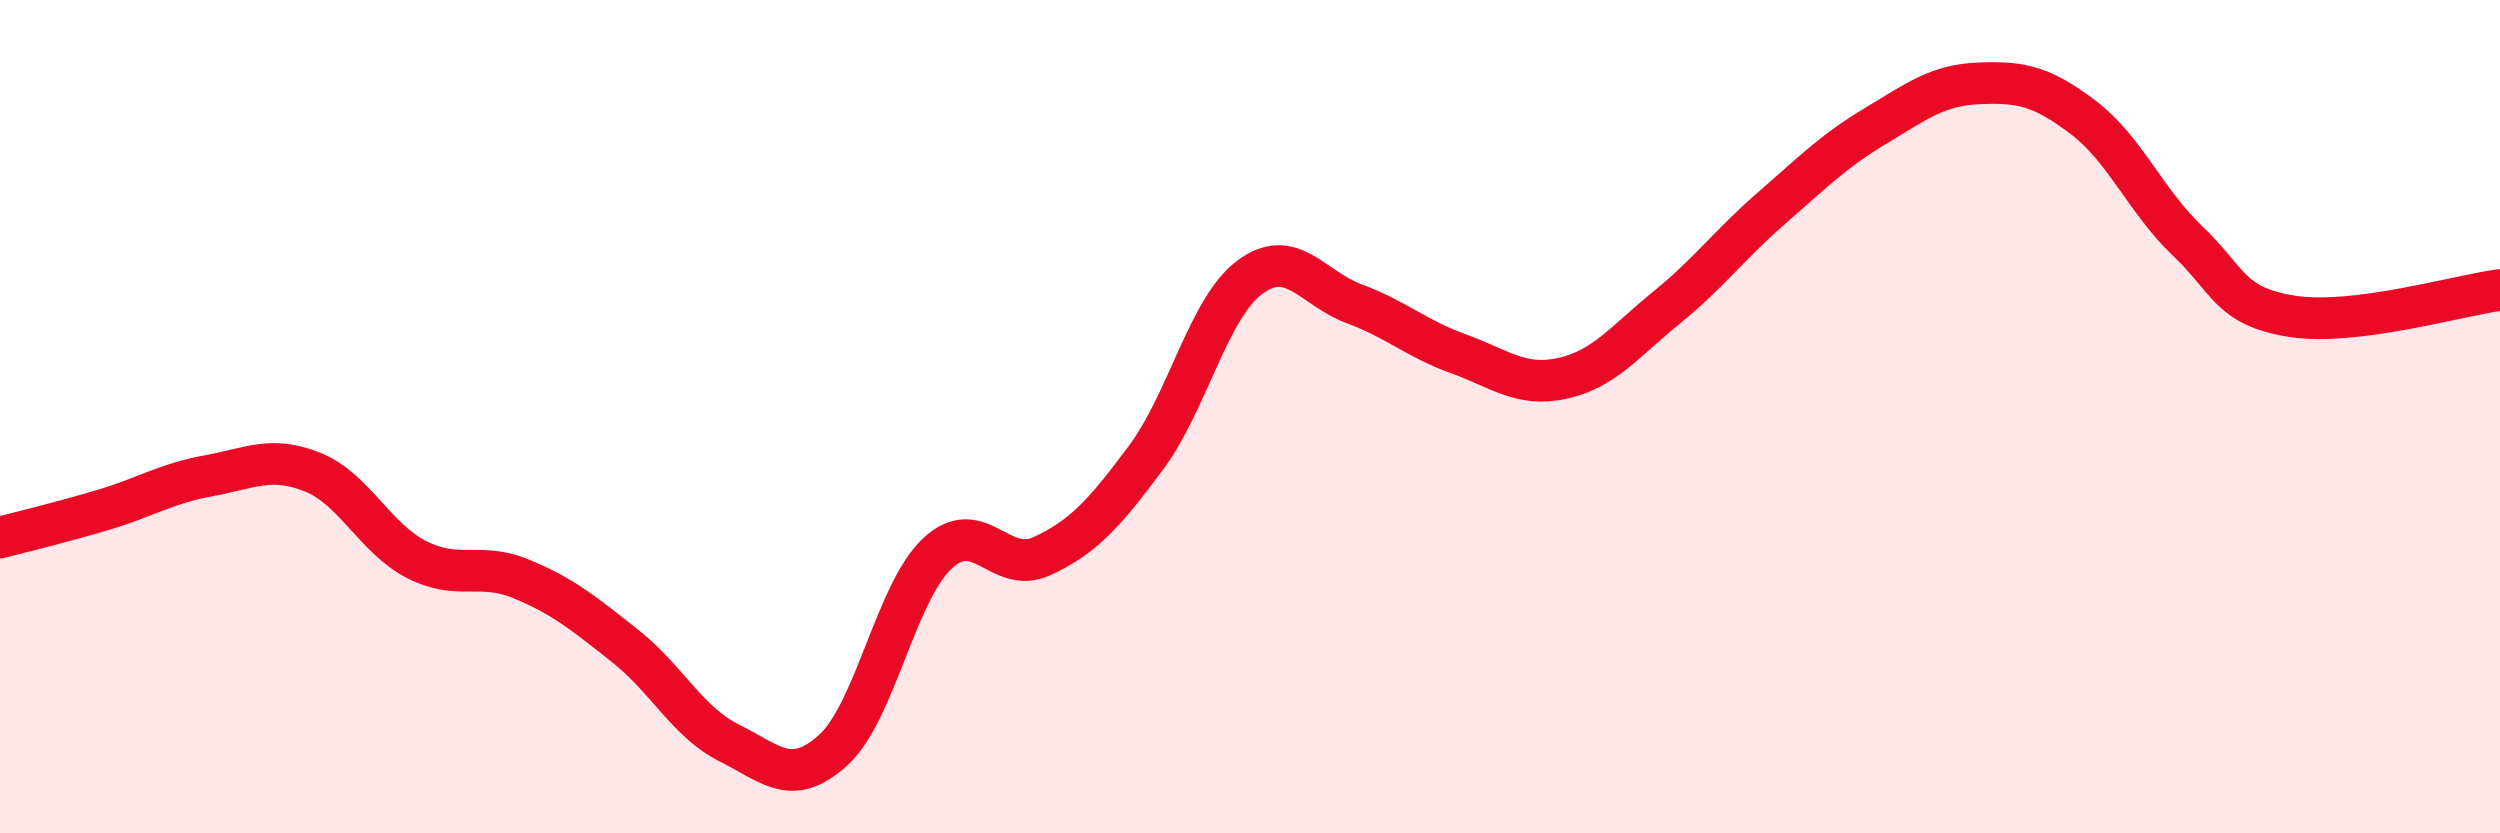
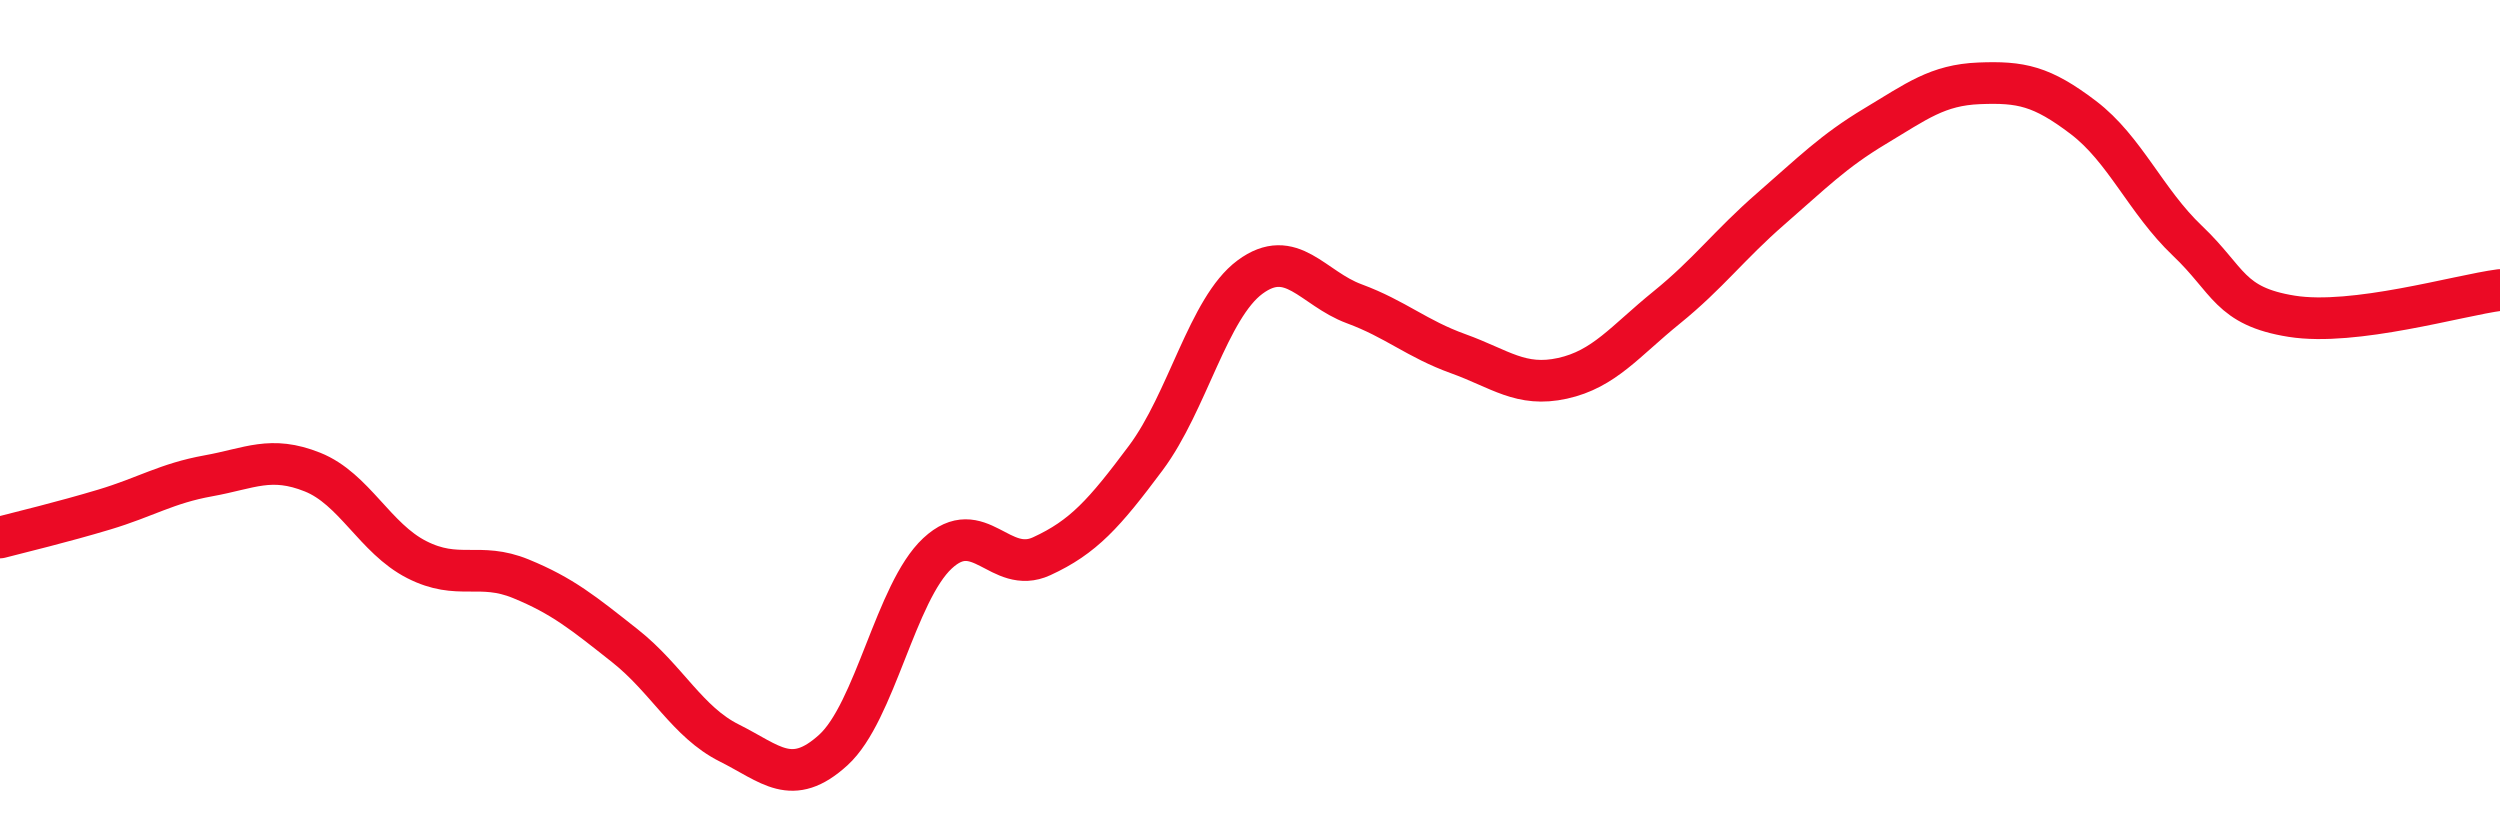
<svg xmlns="http://www.w3.org/2000/svg" width="60" height="20" viewBox="0 0 60 20">
-   <path d="M 0,12.9 C 0.5,12.77 1.5,12.53 2.5,12.23 C 3.5,11.93 4,11.6 5,11.42 C 6,11.24 6.5,10.93 7.5,11.33 C 8.5,11.73 9,12.92 10,13.43 C 11,13.94 11.5,13.48 12.5,13.89 C 13.5,14.3 14,14.71 15,15.5 C 16,16.29 16.5,17.33 17.5,17.83 C 18.5,18.33 19,18.91 20,18 C 21,17.09 21.5,14.21 22.5,13.28 C 23.5,12.35 24,13.81 25,13.35 C 26,12.89 26.5,12.33 27.5,10.99 C 28.5,9.65 29,7.39 30,6.65 C 31,5.91 31.5,6.92 32.5,7.29 C 33.5,7.66 34,8.13 35,8.49 C 36,8.85 36.5,9.3 37.5,9.08 C 38.5,8.86 39,8.19 40,7.38 C 41,6.57 41.5,5.88 42.5,5.01 C 43.5,4.14 44,3.63 45,3.03 C 46,2.43 46.5,2.04 47.5,2 C 48.5,1.96 49,2.06 50,2.82 C 51,3.58 51.5,4.83 52.5,5.78 C 53.5,6.73 53.5,7.35 55,7.59 C 56.5,7.83 59,7.09 60,6.96L60 20L0 20Z" fill="#EB0A25" opacity="0.1" stroke-linecap="round" stroke-linejoin="round" />
  <path d="M 0,12.9 C 0.5,12.77 1.5,12.53 2.5,12.23 C 3.5,11.93 4,11.6 5,11.42 C 6,11.24 6.5,10.93 7.5,11.33 C 8.5,11.73 9,12.92 10,13.43 C 11,13.94 11.5,13.48 12.5,13.89 C 13.5,14.3 14,14.71 15,15.5 C 16,16.29 16.5,17.33 17.5,17.83 C 18.5,18.33 19,18.91 20,18 C 21,17.09 21.5,14.21 22.5,13.28 C 23.5,12.35 24,13.81 25,13.35 C 26,12.89 26.5,12.33 27.5,10.99 C 28.5,9.65 29,7.39 30,6.65 C 31,5.91 31.5,6.92 32.5,7.29 C 33.5,7.66 34,8.13 35,8.49 C 36,8.85 36.5,9.3 37.5,9.08 C 38.5,8.86 39,8.19 40,7.38 C 41,6.57 41.5,5.88 42.5,5.01 C 43.5,4.14 44,3.63 45,3.03 C 46,2.43 46.5,2.04 47.5,2 C 48.5,1.96 49,2.06 50,2.82 C 51,3.58 51.5,4.83 52.5,5.78 C 53.5,6.73 53.5,7.35 55,7.59 C 56.5,7.83 59,7.09 60,6.96" stroke="#EB0A25" stroke-width="1" fill="none" stroke-linecap="round" stroke-linejoin="round" />
</svg>